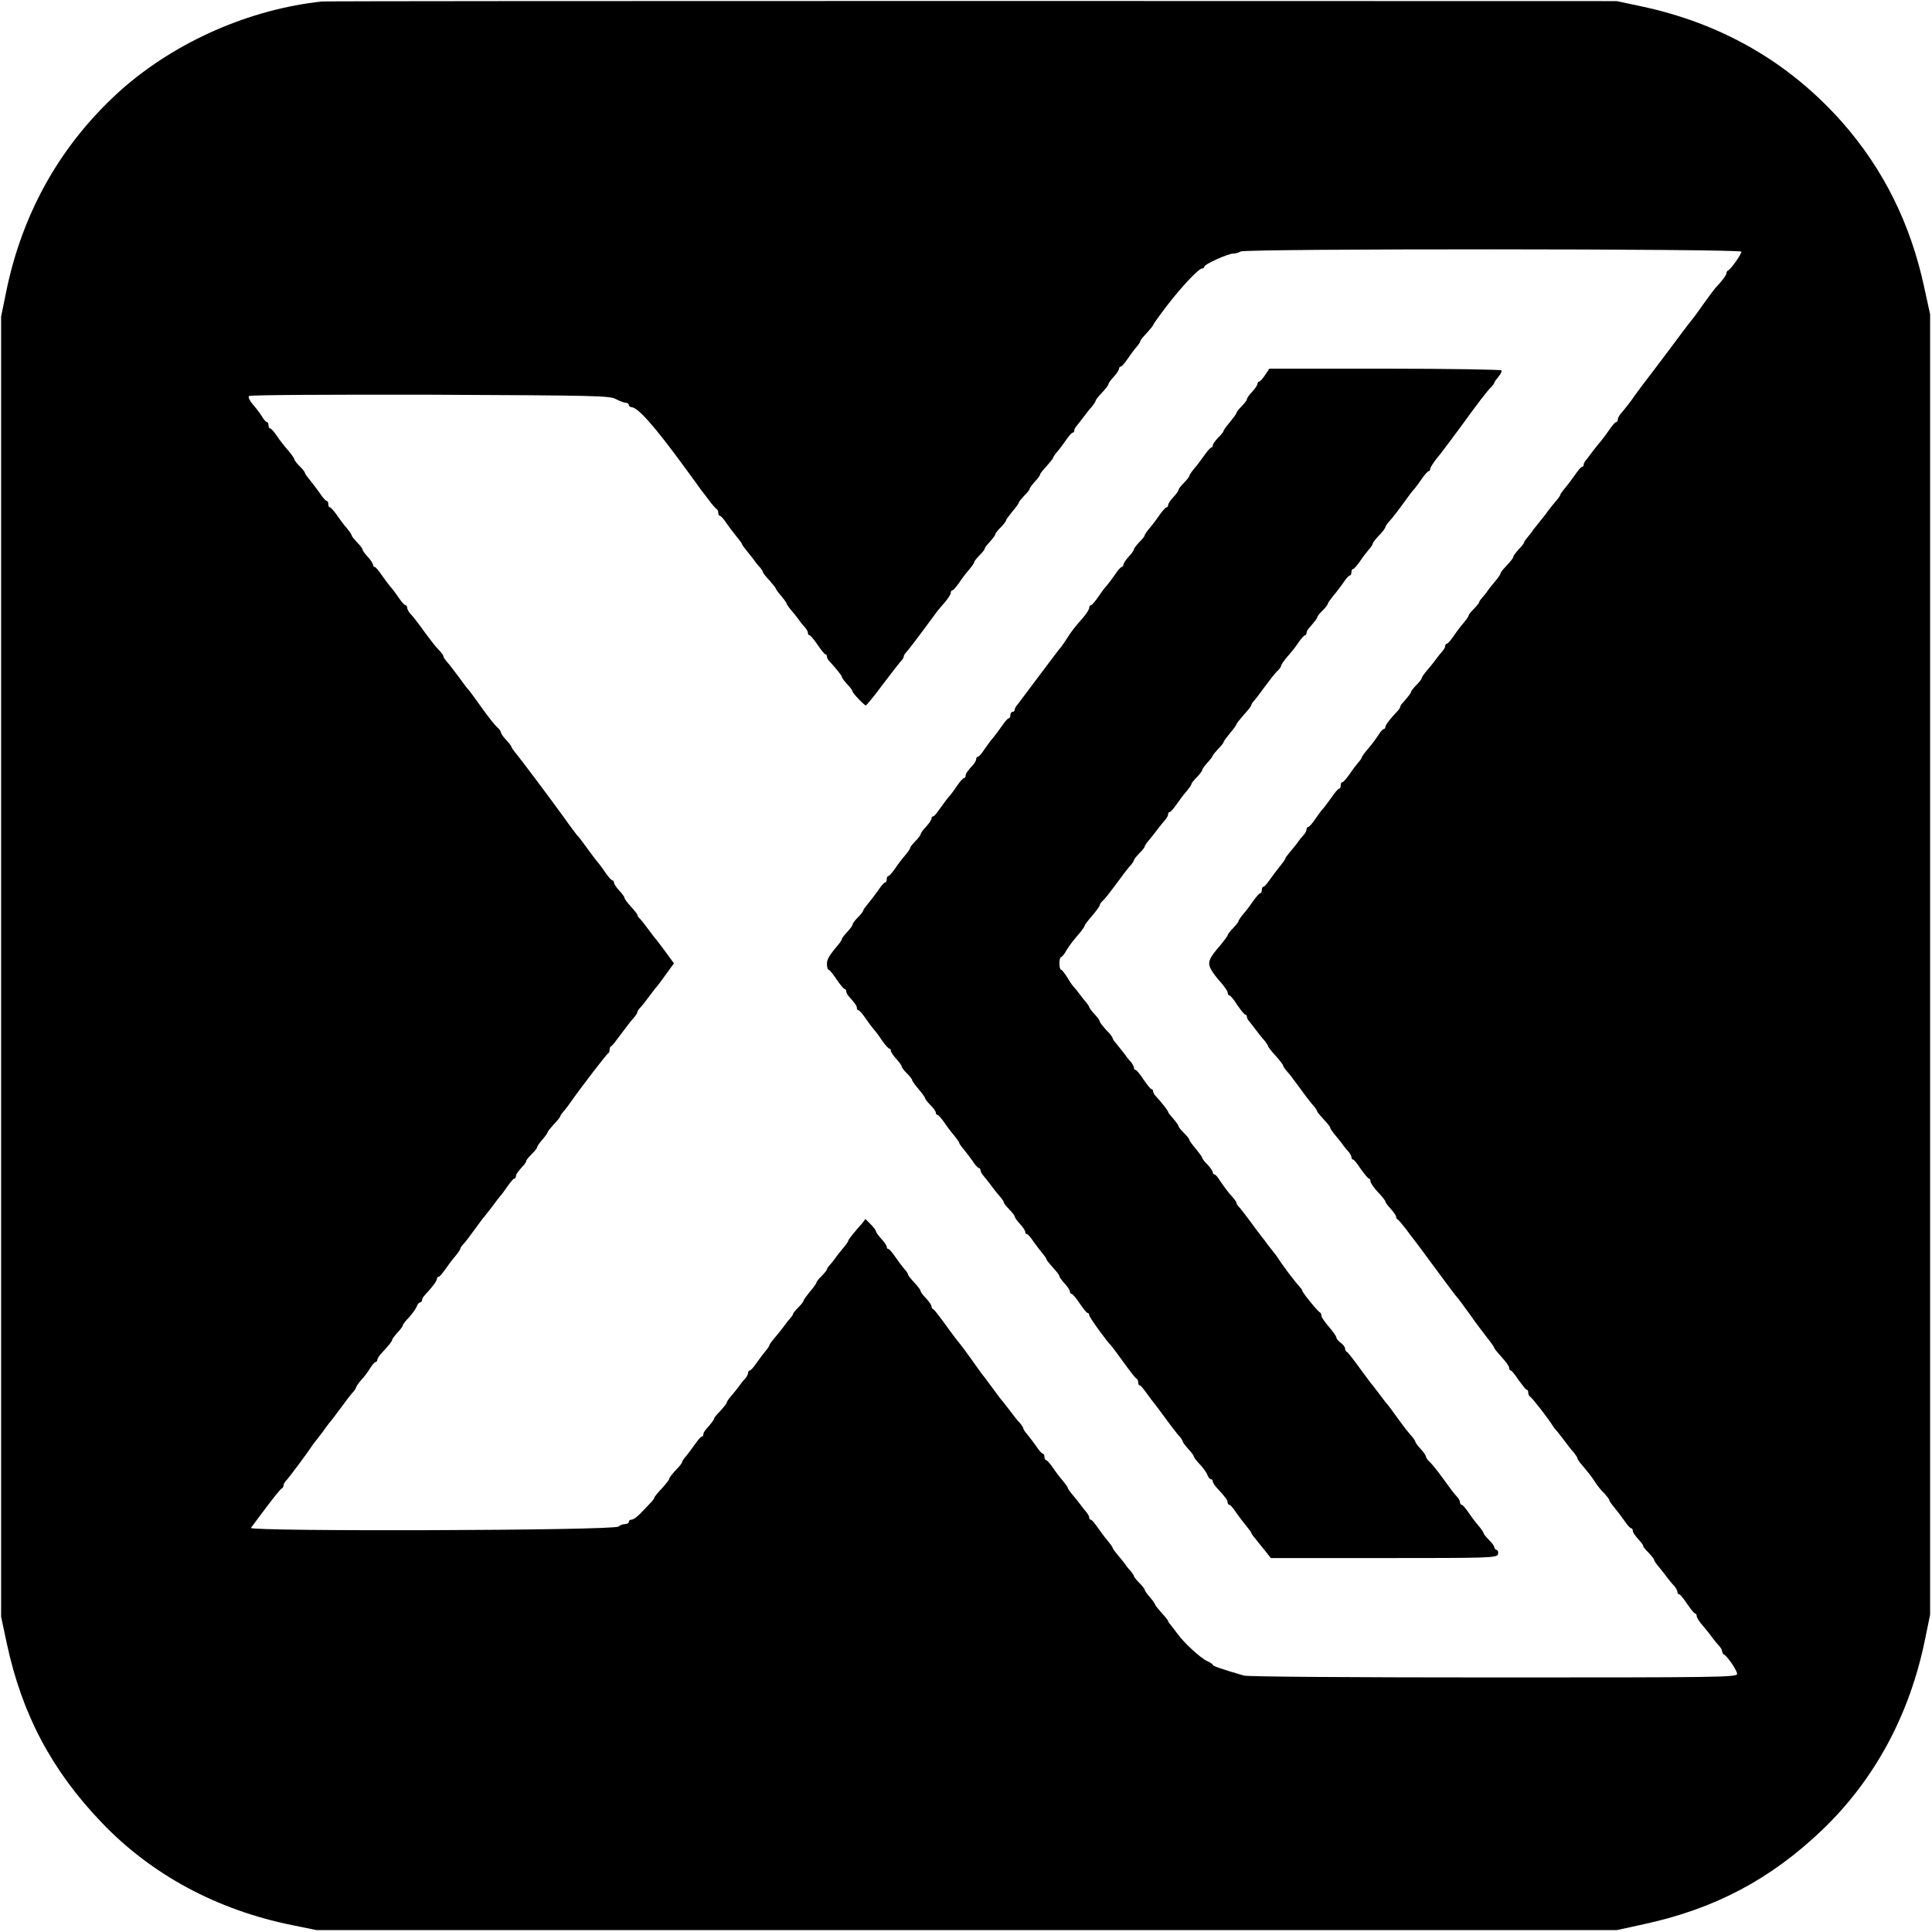
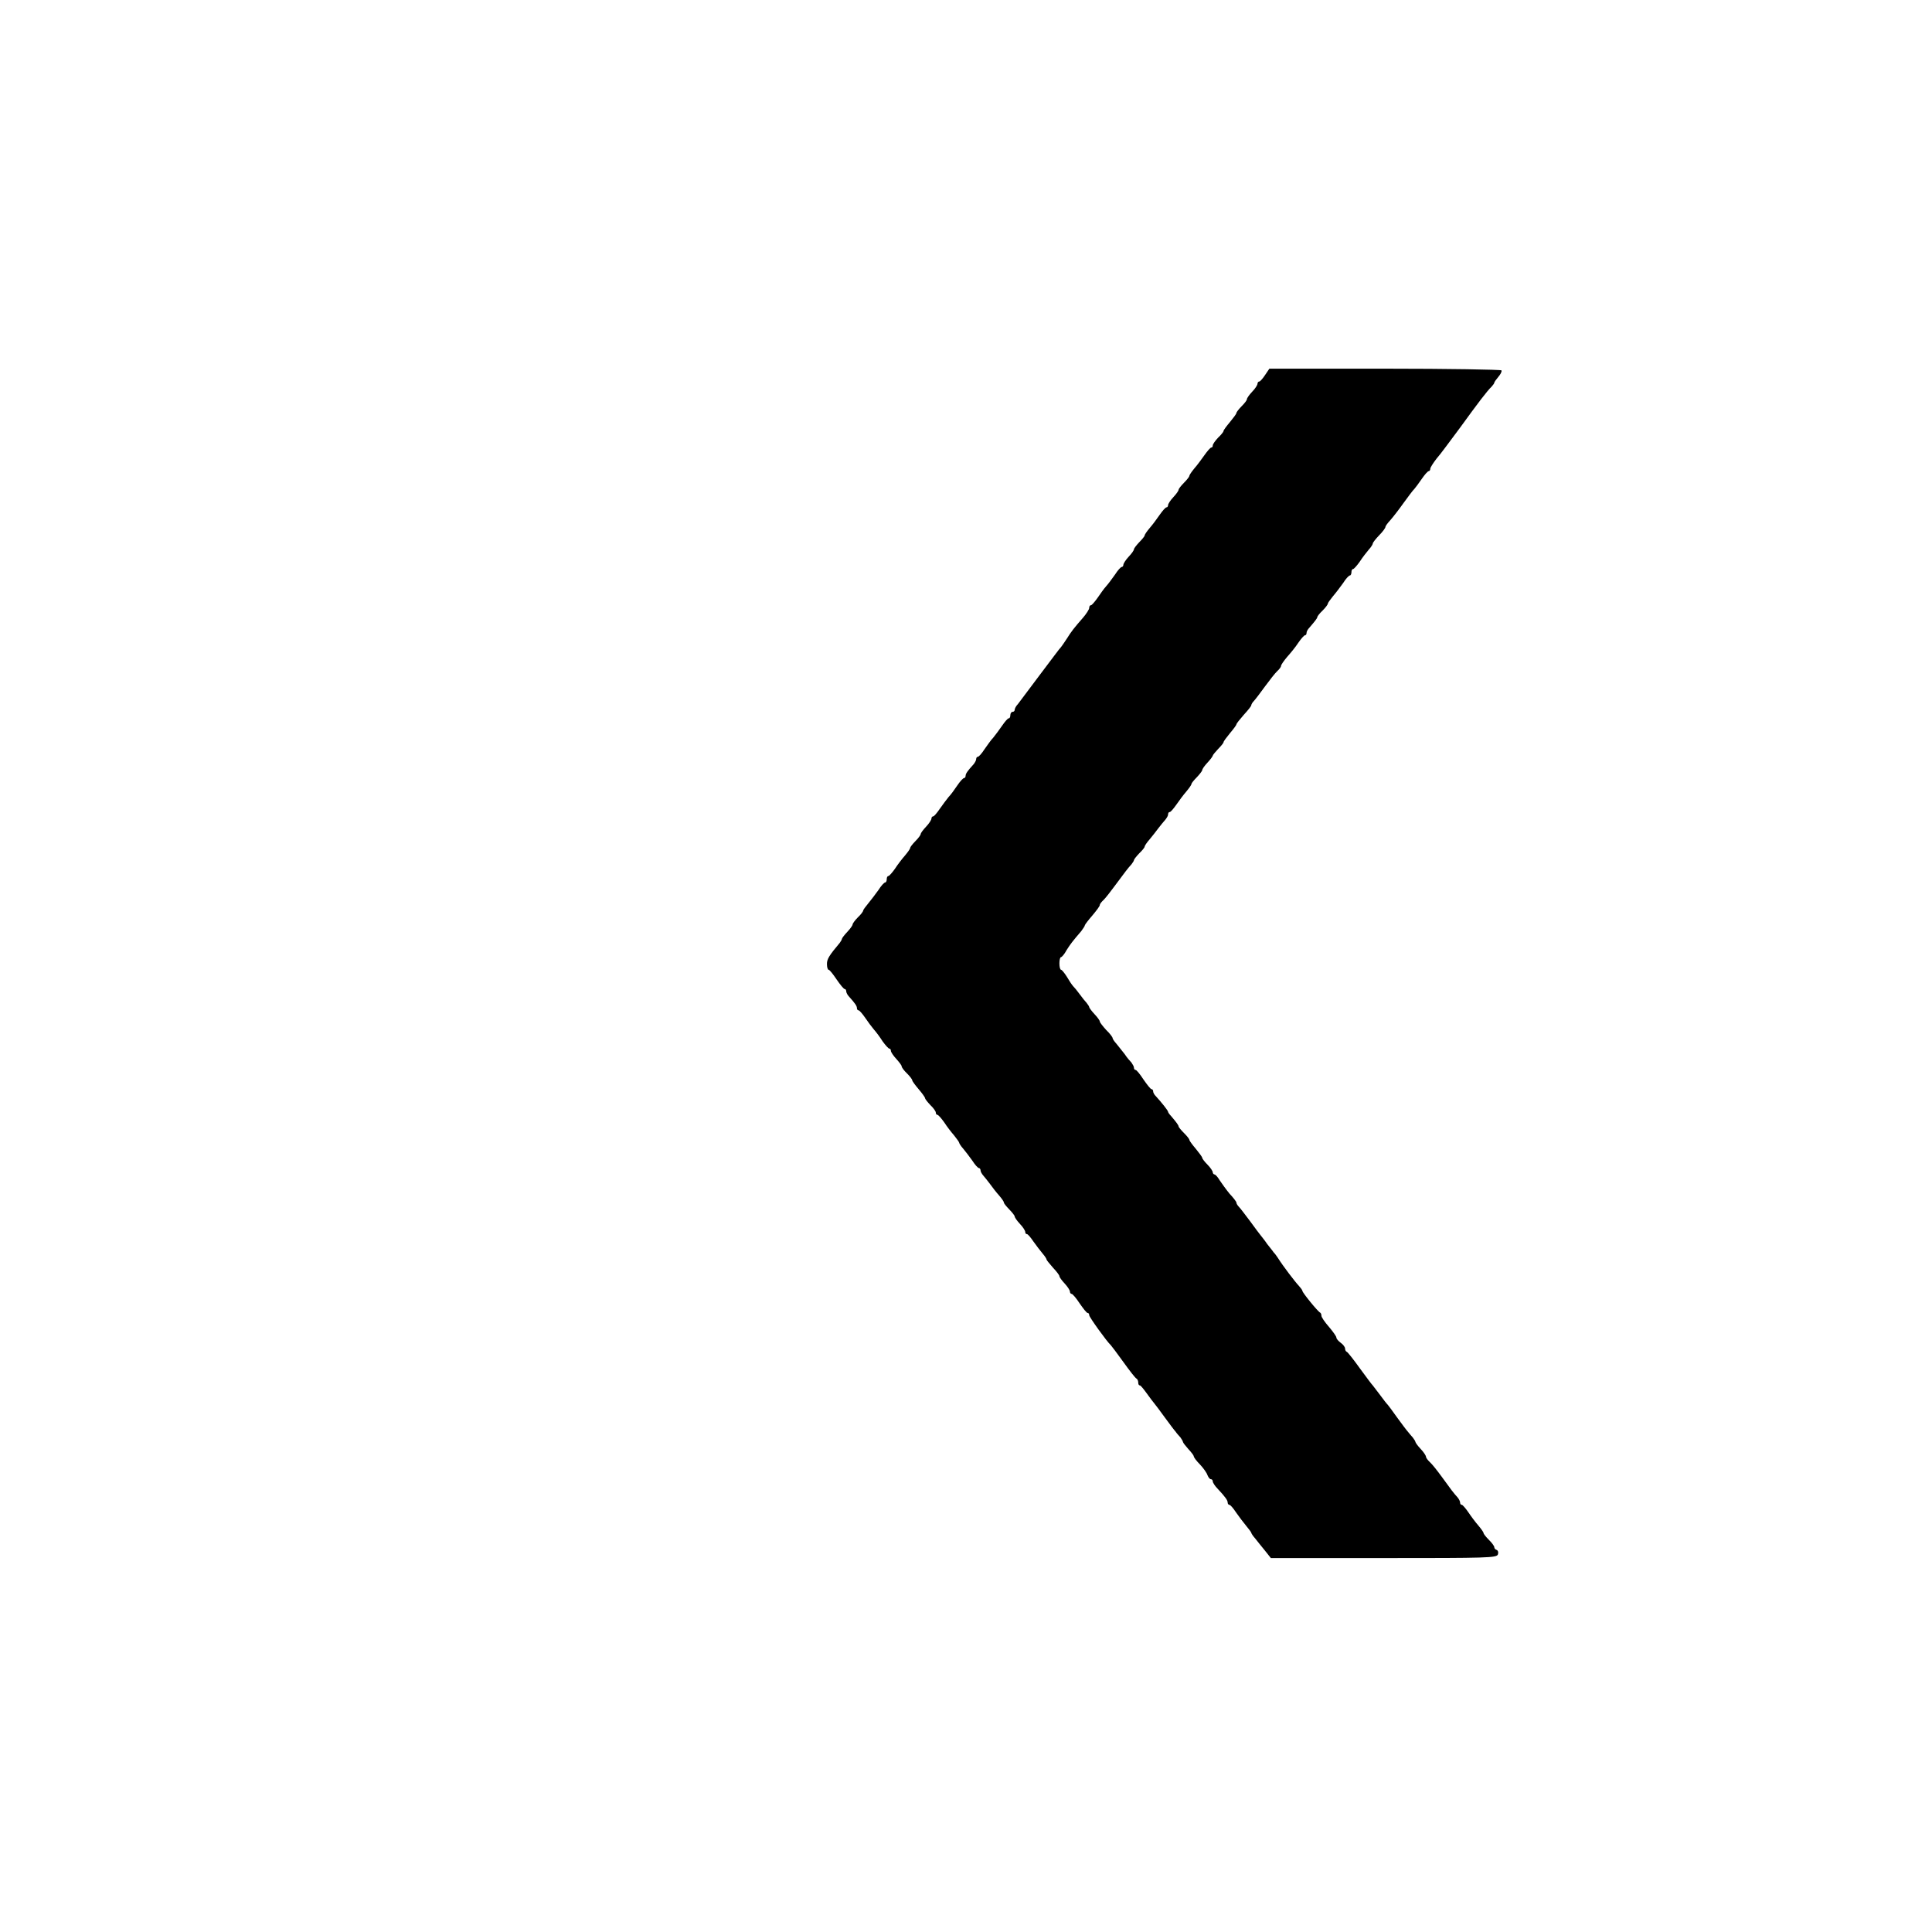
<svg xmlns="http://www.w3.org/2000/svg" width="40px" height="40px" viewBox="0 0 40 40" version="1.1">
  <g id="surface1">
-     <path style=" stroke:none;fill-rule:nonzero;fill:rgb(0%,0%,0%);fill-opacity:1;" d="M 6.664 0.031 C 5.168 0.191 3.648 0.859 2.527 1.844 C 1.281 2.953 0.465 4.375 0.125 6.055 L 0.023 6.555 L 0.023 33.473 L 0.141 34.027 C 0.457 35.5 1.074 36.656 2.098 37.727 C 3.133 38.812 4.488 39.543 6.055 39.859 L 6.555 39.961 L 33.473 39.961 L 34.027 39.84 C 35.5 39.523 36.656 38.91 37.727 37.887 C 38.812 36.848 39.543 35.496 39.859 33.926 L 39.961 33.43 L 39.961 6.508 L 39.84 5.953 C 39.555 4.625 38.992 3.5 38.141 2.531 C 37.039 1.289 35.645 0.48 33.953 0.125 L 33.473 0.023 L 20.145 0.02 C 12.816 0.02 6.746 0.023 6.664 0.031 Z M 36.055 5.211 C 36.055 5.262 35.836 5.574 35.781 5.598 C 35.758 5.605 35.746 5.633 35.746 5.652 C 35.746 5.691 35.656 5.816 35.52 5.957 C 35.484 5.996 35.359 6.168 35.238 6.336 C 35.121 6.504 35.008 6.652 34.996 6.664 C 34.98 6.676 34.789 6.934 34.562 7.238 C 34.332 7.543 34.121 7.824 34.086 7.867 C 34.047 7.914 33.945 8.055 33.855 8.176 C 33.77 8.305 33.648 8.457 33.598 8.516 C 33.539 8.578 33.496 8.648 33.496 8.68 C 33.496 8.711 33.48 8.738 33.465 8.738 C 33.441 8.738 33.379 8.809 33.324 8.891 C 33.266 8.977 33.188 9.082 33.148 9.129 C 33.102 9.18 33.031 9.273 32.984 9.332 C 32.938 9.398 32.871 9.48 32.848 9.512 C 32.816 9.547 32.789 9.59 32.789 9.617 C 32.789 9.641 32.777 9.664 32.758 9.664 C 32.734 9.664 32.676 9.734 32.617 9.82 C 32.559 9.902 32.469 10.027 32.41 10.094 C 32.352 10.164 32.305 10.23 32.305 10.242 C 32.305 10.258 32.27 10.309 32.223 10.363 C 32.18 10.41 32.105 10.508 32.055 10.57 C 32.012 10.637 31.941 10.723 31.902 10.77 C 31.867 10.812 31.797 10.906 31.746 10.965 C 31.703 11.031 31.637 11.113 31.609 11.145 C 31.578 11.18 31.555 11.215 31.555 11.23 C 31.555 11.246 31.504 11.312 31.441 11.375 C 31.383 11.441 31.332 11.508 31.332 11.527 C 31.332 11.551 31.273 11.625 31.199 11.703 C 31.129 11.777 31.066 11.852 31.066 11.871 C 31.066 11.891 31.031 11.941 30.988 11.996 C 30.945 12.043 30.871 12.141 30.82 12.203 C 30.777 12.27 30.711 12.348 30.684 12.379 C 30.652 12.414 30.625 12.449 30.625 12.469 C 30.625 12.48 30.578 12.543 30.516 12.605 C 30.453 12.664 30.406 12.727 30.406 12.746 C 30.406 12.762 30.359 12.828 30.301 12.898 C 30.242 12.965 30.148 13.09 30.094 13.172 C 30.035 13.258 29.973 13.328 29.957 13.328 C 29.934 13.328 29.922 13.348 29.922 13.375 C 29.922 13.402 29.895 13.445 29.867 13.48 C 29.836 13.512 29.77 13.594 29.727 13.652 C 29.68 13.719 29.594 13.824 29.535 13.891 C 29.48 13.957 29.434 14.023 29.434 14.043 C 29.434 14.059 29.387 14.121 29.324 14.184 C 29.262 14.246 29.215 14.309 29.215 14.32 C 29.215 14.348 29.164 14.41 29.051 14.543 C 29.02 14.57 28.992 14.613 28.992 14.629 C 28.992 14.648 28.969 14.684 28.941 14.715 C 28.797 14.863 28.684 15.008 28.684 15.047 C 28.684 15.074 28.668 15.094 28.648 15.094 C 28.633 15.094 28.582 15.145 28.543 15.211 C 28.5 15.281 28.406 15.406 28.336 15.488 C 28.262 15.574 28.199 15.656 28.199 15.672 C 28.199 15.684 28.164 15.742 28.117 15.793 C 28.07 15.848 27.988 15.957 27.93 16.043 C 27.871 16.125 27.812 16.195 27.793 16.195 C 27.77 16.195 27.758 16.227 27.758 16.262 C 27.758 16.297 27.746 16.328 27.727 16.328 C 27.707 16.328 27.645 16.398 27.586 16.484 C 27.527 16.566 27.449 16.676 27.406 16.727 C 27.359 16.773 27.281 16.883 27.223 16.969 C 27.168 17.051 27.105 17.121 27.086 17.121 C 27.066 17.121 27.051 17.145 27.051 17.172 C 27.051 17.199 27.027 17.242 27 17.277 C 26.969 17.309 26.902 17.387 26.859 17.453 C 26.809 17.516 26.734 17.613 26.691 17.66 C 26.645 17.715 26.609 17.766 26.609 17.781 C 26.609 17.793 26.562 17.859 26.504 17.93 C 26.449 17.996 26.355 18.121 26.297 18.203 C 26.238 18.289 26.18 18.359 26.16 18.359 C 26.137 18.359 26.125 18.391 26.125 18.426 C 26.125 18.461 26.113 18.492 26.094 18.492 C 26.074 18.492 26.012 18.562 25.953 18.645 C 25.895 18.73 25.805 18.852 25.746 18.918 C 25.688 18.988 25.641 19.055 25.641 19.074 C 25.641 19.09 25.59 19.152 25.531 19.215 C 25.469 19.277 25.418 19.344 25.418 19.359 C 25.418 19.379 25.348 19.469 25.27 19.566 C 25.031 19.836 24.996 19.926 25.07 20.066 C 25.105 20.133 25.199 20.258 25.277 20.34 C 25.352 20.43 25.418 20.52 25.418 20.551 C 25.418 20.582 25.434 20.609 25.453 20.609 C 25.473 20.609 25.547 20.695 25.617 20.809 C 25.691 20.914 25.762 21.008 25.785 21.008 C 25.805 21.008 25.816 21.027 25.816 21.055 C 25.816 21.082 25.844 21.125 25.875 21.16 C 25.898 21.191 25.965 21.27 26.012 21.336 C 26.059 21.398 26.133 21.496 26.18 21.543 C 26.223 21.598 26.258 21.652 26.258 21.668 C 26.258 21.68 26.328 21.77 26.414 21.863 C 26.496 21.953 26.566 22.047 26.566 22.062 C 26.566 22.078 26.602 22.133 26.645 22.18 C 26.688 22.223 26.801 22.375 26.898 22.508 C 26.996 22.641 27.09 22.77 27.117 22.801 C 27.141 22.832 27.188 22.887 27.219 22.922 C 27.246 22.957 27.273 23 27.273 23.016 C 27.273 23.027 27.336 23.098 27.406 23.176 C 27.48 23.254 27.539 23.328 27.539 23.344 C 27.539 23.363 27.574 23.414 27.617 23.469 C 27.66 23.516 27.734 23.613 27.785 23.676 C 27.828 23.742 27.895 23.82 27.926 23.852 C 27.953 23.887 27.98 23.934 27.98 23.957 C 27.98 23.984 27.992 24.008 28.016 24.008 C 28.031 24.008 28.105 24.094 28.176 24.207 C 28.254 24.312 28.324 24.402 28.344 24.402 C 28.363 24.402 28.375 24.43 28.375 24.461 C 28.375 24.492 28.445 24.594 28.531 24.684 C 28.613 24.77 28.684 24.859 28.684 24.879 C 28.684 24.898 28.734 24.965 28.797 25.031 C 28.855 25.098 28.906 25.168 28.906 25.195 C 28.906 25.215 28.918 25.242 28.941 25.25 C 28.957 25.258 29.027 25.344 29.105 25.441 C 29.176 25.539 29.258 25.648 29.289 25.684 C 29.316 25.719 29.512 25.98 29.715 26.258 C 29.922 26.535 30.113 26.797 30.148 26.836 C 30.184 26.871 30.309 27.043 30.43 27.211 C 30.547 27.379 30.711 27.594 30.789 27.695 C 30.871 27.797 30.938 27.891 30.938 27.91 C 30.938 27.922 31.008 28.008 31.09 28.098 C 31.176 28.188 31.246 28.289 31.246 28.32 C 31.246 28.348 31.258 28.375 31.281 28.375 C 31.297 28.375 31.371 28.465 31.441 28.574 C 31.52 28.68 31.59 28.773 31.609 28.773 C 31.629 28.773 31.641 28.801 31.641 28.836 C 31.641 28.871 31.66 28.906 31.676 28.914 C 31.711 28.926 32.062 29.375 32.148 29.52 C 32.176 29.559 32.203 29.598 32.219 29.613 C 32.234 29.625 32.301 29.715 32.375 29.809 C 32.445 29.906 32.539 30.027 32.582 30.07 C 32.621 30.121 32.656 30.172 32.656 30.184 C 32.656 30.203 32.691 30.258 32.734 30.309 C 32.895 30.5 32.949 30.566 33.027 30.688 C 33.074 30.762 33.16 30.871 33.219 30.922 C 33.27 30.98 33.32 31.043 33.32 31.059 C 33.32 31.078 33.367 31.145 33.426 31.215 C 33.48 31.281 33.574 31.402 33.633 31.488 C 33.688 31.57 33.75 31.641 33.773 31.641 C 33.789 31.641 33.805 31.664 33.805 31.688 C 33.805 31.73 33.84 31.781 33.973 31.93 C 34 31.961 34.023 32 34.023 32.016 C 34.023 32.031 34.074 32.09 34.137 32.152 C 34.195 32.215 34.246 32.277 34.246 32.293 C 34.246 32.312 34.289 32.379 34.348 32.445 C 34.402 32.512 34.488 32.617 34.535 32.684 C 34.582 32.746 34.648 32.824 34.68 32.855 C 34.703 32.891 34.73 32.934 34.73 32.961 C 34.73 32.988 34.742 33.008 34.766 33.008 C 34.785 33.008 34.859 33.098 34.93 33.207 C 35.004 33.312 35.074 33.406 35.098 33.406 C 35.113 33.406 35.129 33.434 35.129 33.461 C 35.129 33.492 35.184 33.578 35.25 33.652 C 35.316 33.73 35.41 33.844 35.457 33.914 C 35.508 33.98 35.574 34.059 35.605 34.09 C 35.633 34.125 35.656 34.172 35.656 34.191 C 35.656 34.219 35.676 34.246 35.691 34.254 C 35.758 34.281 35.965 34.586 35.965 34.656 C 35.965 34.727 35.586 34.73 30.926 34.73 C 28.039 34.73 25.828 34.715 25.754 34.691 C 25.273 34.551 25.109 34.492 25.109 34.469 C 25.109 34.457 25.059 34.418 24.992 34.391 C 24.855 34.328 24.516 34.016 24.383 33.832 C 24.332 33.762 24.266 33.68 24.242 33.648 C 24.211 33.613 24.184 33.578 24.184 33.562 C 24.184 33.547 24.125 33.473 24.051 33.395 C 23.98 33.312 23.918 33.238 23.918 33.227 C 23.918 33.211 23.871 33.141 23.809 33.07 C 23.746 33 23.699 32.93 23.699 32.914 C 23.699 32.895 23.648 32.832 23.586 32.77 C 23.527 32.711 23.477 32.648 23.477 32.633 C 23.477 32.617 23.449 32.582 23.426 32.547 C 23.395 32.516 23.328 32.438 23.285 32.371 C 23.234 32.309 23.16 32.211 23.117 32.164 C 23.07 32.109 23.035 32.055 23.035 32.043 C 23.035 32.031 22.988 31.965 22.93 31.895 C 22.871 31.828 22.781 31.703 22.723 31.621 C 22.664 31.535 22.605 31.465 22.586 31.465 C 22.562 31.465 22.551 31.441 22.551 31.418 C 22.551 31.391 22.523 31.348 22.496 31.312 C 22.469 31.281 22.402 31.199 22.355 31.133 C 22.309 31.074 22.234 30.977 22.188 30.926 C 22.145 30.875 22.109 30.82 22.109 30.809 C 22.109 30.793 22.062 30.727 22.004 30.656 C 21.945 30.59 21.852 30.469 21.797 30.383 C 21.738 30.301 21.676 30.23 21.66 30.23 C 21.637 30.23 21.625 30.199 21.625 30.164 C 21.625 30.129 21.609 30.098 21.594 30.098 C 21.57 30.098 21.508 30.027 21.453 29.941 C 21.395 29.859 21.312 29.75 21.266 29.695 C 21.219 29.641 21.184 29.586 21.184 29.566 C 21.184 29.555 21.148 29.5 21.109 29.453 C 21.062 29.41 20.973 29.289 20.898 29.191 C 20.824 29.094 20.754 29.008 20.742 28.992 C 20.727 28.98 20.641 28.863 20.543 28.73 C 20.445 28.598 20.348 28.465 20.32 28.434 C 20.301 28.406 20.199 28.27 20.102 28.129 C 20.004 27.992 19.875 27.816 19.809 27.742 C 19.75 27.664 19.621 27.492 19.527 27.359 C 19.43 27.23 19.34 27.109 19.32 27.105 C 19.297 27.098 19.285 27.07 19.285 27.047 C 19.285 27.02 19.238 26.949 19.176 26.883 C 19.113 26.816 19.062 26.754 19.062 26.734 C 19.062 26.711 19.008 26.637 18.934 26.559 C 18.863 26.484 18.801 26.406 18.801 26.391 C 18.801 26.371 18.766 26.316 18.715 26.262 C 18.672 26.211 18.586 26.098 18.531 26.016 C 18.473 25.93 18.41 25.859 18.395 25.859 C 18.371 25.859 18.359 25.84 18.359 25.816 C 18.359 25.789 18.309 25.715 18.246 25.648 C 18.188 25.582 18.137 25.516 18.137 25.496 C 18.137 25.477 18.09 25.41 18.027 25.348 L 17.918 25.238 L 17.844 25.336 C 17.797 25.383 17.719 25.48 17.664 25.543 C 17.609 25.609 17.562 25.676 17.562 25.688 C 17.562 25.703 17.527 25.754 17.484 25.809 C 17.441 25.855 17.367 25.953 17.316 26.016 C 17.273 26.082 17.207 26.16 17.18 26.191 C 17.148 26.227 17.121 26.262 17.121 26.281 C 17.121 26.293 17.074 26.355 17.012 26.418 C 16.949 26.477 16.902 26.539 16.902 26.559 C 16.902 26.574 16.84 26.66 16.77 26.742 C 16.699 26.828 16.637 26.91 16.637 26.93 C 16.637 26.945 16.59 27.008 16.527 27.07 C 16.465 27.133 16.418 27.191 16.418 27.207 C 16.418 27.223 16.391 27.258 16.363 27.293 C 16.332 27.324 16.266 27.406 16.223 27.469 C 16.176 27.531 16.09 27.641 16.031 27.707 C 15.977 27.77 15.93 27.836 15.93 27.852 C 15.93 27.863 15.895 27.922 15.848 27.973 C 15.805 28.027 15.719 28.137 15.66 28.223 C 15.605 28.305 15.543 28.375 15.523 28.375 C 15.504 28.375 15.488 28.398 15.488 28.426 C 15.488 28.449 15.465 28.496 15.438 28.531 C 15.406 28.562 15.34 28.641 15.297 28.707 C 15.246 28.77 15.172 28.867 15.129 28.914 C 15.082 28.969 15.047 29.02 15.047 29.039 C 15.047 29.055 14.988 29.129 14.918 29.207 C 14.84 29.285 14.785 29.355 14.785 29.367 C 14.785 29.395 14.734 29.457 14.621 29.59 C 14.59 29.621 14.562 29.668 14.562 29.695 C 14.562 29.723 14.551 29.742 14.531 29.742 C 14.512 29.742 14.449 29.816 14.391 29.898 C 14.332 29.98 14.25 30.094 14.207 30.145 C 14.156 30.199 14.121 30.258 14.121 30.273 C 14.121 30.293 14.062 30.367 13.988 30.441 C 13.914 30.52 13.855 30.598 13.855 30.617 C 13.855 30.637 13.785 30.727 13.703 30.816 C 13.617 30.906 13.547 30.992 13.547 31.008 C 13.547 31.02 13.523 31.055 13.496 31.086 C 13.465 31.121 13.395 31.191 13.34 31.25 C 13.207 31.395 13.121 31.465 13.062 31.465 C 13.039 31.465 13.02 31.484 13.02 31.508 C 13.02 31.531 12.984 31.555 12.938 31.555 C 12.895 31.555 12.832 31.578 12.809 31.605 C 12.723 31.691 5.133 31.711 5.195 31.633 C 5.215 31.602 5.367 31.406 5.52 31.199 C 5.676 30.992 5.816 30.816 5.84 30.812 C 5.855 30.805 5.871 30.777 5.871 30.75 C 5.871 30.727 5.895 30.684 5.926 30.652 C 5.98 30.598 6.383 30.059 6.465 29.926 C 6.492 29.891 6.531 29.836 6.555 29.809 C 6.578 29.781 6.637 29.703 6.688 29.637 C 6.734 29.566 6.797 29.492 6.816 29.461 C 6.844 29.434 6.941 29.305 7.039 29.172 C 7.137 29.039 7.25 28.887 7.289 28.844 C 7.336 28.797 7.371 28.742 7.371 28.73 C 7.371 28.711 7.418 28.641 7.48 28.57 C 7.547 28.5 7.625 28.391 7.668 28.32 C 7.711 28.254 7.758 28.199 7.777 28.199 C 7.793 28.199 7.812 28.176 7.812 28.156 C 7.812 28.129 7.855 28.059 7.914 28 C 8.059 27.844 8.121 27.766 8.121 27.734 C 8.121 27.723 8.168 27.656 8.23 27.59 C 8.293 27.523 8.34 27.457 8.34 27.441 C 8.34 27.418 8.398 27.344 8.473 27.27 C 8.543 27.191 8.613 27.09 8.629 27.047 C 8.645 27 8.676 26.965 8.699 26.965 C 8.719 26.965 8.738 26.941 8.738 26.914 C 8.738 26.891 8.766 26.844 8.797 26.812 C 8.938 26.664 9.047 26.52 9.047 26.477 C 9.047 26.453 9.059 26.434 9.082 26.434 C 9.102 26.434 9.16 26.363 9.219 26.281 C 9.277 26.195 9.367 26.074 9.426 26.008 C 9.484 25.938 9.531 25.871 9.531 25.852 C 9.531 25.836 9.559 25.793 9.59 25.762 C 9.621 25.734 9.723 25.598 9.82 25.465 C 9.918 25.332 10.004 25.211 10.02 25.199 C 10.031 25.184 10.102 25.098 10.176 25 C 10.246 24.902 10.328 24.801 10.348 24.773 C 10.375 24.75 10.441 24.656 10.504 24.566 C 10.566 24.48 10.625 24.402 10.648 24.402 C 10.668 24.402 10.68 24.383 10.68 24.359 C 10.68 24.316 10.715 24.262 10.848 24.117 C 10.875 24.086 10.898 24.047 10.898 24.027 C 10.898 24.016 10.949 23.953 11.012 23.891 C 11.074 23.832 11.121 23.77 11.121 23.75 C 11.121 23.734 11.168 23.664 11.23 23.594 C 11.293 23.523 11.34 23.449 11.34 23.438 C 11.34 23.426 11.402 23.348 11.473 23.27 C 11.551 23.191 11.605 23.117 11.605 23.102 C 11.605 23.086 11.633 23.051 11.664 23.016 C 11.691 22.984 11.758 22.902 11.805 22.832 C 12.047 22.488 12.559 21.824 12.59 21.809 C 12.609 21.801 12.621 21.766 12.621 21.734 C 12.621 21.703 12.633 21.668 12.656 21.66 C 12.676 21.652 12.766 21.535 12.863 21.402 C 12.961 21.27 13.074 21.121 13.117 21.078 C 13.16 21.027 13.195 20.977 13.195 20.957 C 13.195 20.941 13.223 20.895 13.254 20.863 C 13.285 20.836 13.367 20.727 13.438 20.633 C 13.512 20.535 13.578 20.445 13.594 20.434 C 13.605 20.418 13.695 20.305 13.785 20.176 L 13.953 19.945 L 13.785 19.715 C 13.695 19.59 13.605 19.477 13.594 19.461 C 13.578 19.449 13.512 19.359 13.438 19.262 C 13.367 19.164 13.285 19.059 13.254 19.027 C 13.223 19 13.195 18.957 13.195 18.941 C 13.195 18.922 13.133 18.848 13.062 18.77 C 12.988 18.688 12.93 18.609 12.93 18.594 C 12.93 18.57 12.883 18.504 12.82 18.438 C 12.758 18.371 12.711 18.297 12.711 18.27 C 12.711 18.246 12.695 18.227 12.68 18.227 C 12.656 18.227 12.594 18.152 12.531 18.062 C 12.473 17.973 12.402 17.883 12.379 17.855 C 12.352 17.828 12.254 17.695 12.156 17.562 C 12.062 17.43 11.973 17.312 11.953 17.301 C 11.941 17.285 11.805 17.109 11.66 16.902 C 11.391 16.531 10.781 15.715 10.656 15.566 C 10.621 15.523 10.59 15.477 10.59 15.465 C 10.59 15.453 10.543 15.387 10.48 15.32 C 10.418 15.258 10.371 15.184 10.371 15.164 C 10.371 15.141 10.336 15.094 10.293 15.055 C 10.242 15.012 10.102 14.832 9.973 14.652 C 9.844 14.469 9.727 14.312 9.715 14.297 C 9.695 14.285 9.605 14.164 9.512 14.035 C 9.414 13.902 9.297 13.75 9.258 13.707 C 9.215 13.66 9.18 13.605 9.18 13.586 C 9.18 13.566 9.137 13.508 9.078 13.449 C 9.023 13.395 8.902 13.238 8.805 13.105 C 8.609 12.836 8.566 12.781 8.48 12.688 C 8.457 12.656 8.43 12.609 8.43 12.582 C 8.43 12.555 8.414 12.531 8.398 12.531 C 8.375 12.531 8.312 12.461 8.258 12.379 C 8.199 12.293 8.121 12.184 8.074 12.137 C 8.031 12.086 7.953 11.977 7.895 11.895 C 7.836 11.809 7.777 11.738 7.758 11.738 C 7.734 11.738 7.723 11.715 7.723 11.695 C 7.723 11.668 7.676 11.594 7.613 11.527 C 7.551 11.461 7.504 11.395 7.504 11.371 C 7.504 11.355 7.453 11.289 7.391 11.227 C 7.332 11.164 7.281 11.102 7.281 11.086 C 7.281 11.066 7.234 11 7.176 10.93 C 7.117 10.863 7.027 10.742 6.969 10.656 C 6.91 10.574 6.848 10.504 6.832 10.504 C 6.809 10.504 6.797 10.473 6.797 10.438 C 6.797 10.402 6.781 10.371 6.766 10.371 C 6.742 10.371 6.68 10.301 6.625 10.215 C 6.566 10.133 6.473 10.008 6.418 9.941 C 6.359 9.871 6.312 9.805 6.312 9.789 C 6.312 9.77 6.262 9.707 6.199 9.648 C 6.137 9.586 6.09 9.52 6.09 9.5 C 6.09 9.484 6.031 9.402 5.965 9.324 C 5.895 9.246 5.789 9.113 5.734 9.027 C 5.676 8.941 5.613 8.871 5.598 8.871 C 5.574 8.871 5.559 8.84 5.559 8.805 C 5.559 8.77 5.543 8.738 5.523 8.738 C 5.508 8.738 5.457 8.684 5.418 8.613 C 5.375 8.547 5.293 8.438 5.23 8.367 C 5.168 8.293 5.133 8.223 5.156 8.199 C 5.176 8.176 6.859 8.168 8.898 8.172 C 12.32 8.188 12.613 8.191 12.75 8.262 C 12.832 8.305 12.926 8.34 12.961 8.34 C 12.992 8.34 13.02 8.359 13.02 8.387 C 13.02 8.406 13.047 8.43 13.074 8.43 C 13.207 8.434 13.551 8.82 14.184 9.688 C 14.344 9.902 14.488 10.105 14.504 10.129 C 14.527 10.156 14.598 10.25 14.672 10.348 C 14.742 10.445 14.82 10.531 14.836 10.539 C 14.855 10.547 14.871 10.582 14.871 10.617 C 14.871 10.652 14.887 10.68 14.906 10.68 C 14.926 10.68 14.988 10.75 15.043 10.836 C 15.102 10.918 15.195 11.043 15.25 11.109 C 15.309 11.18 15.359 11.246 15.359 11.258 C 15.359 11.27 15.395 11.324 15.438 11.375 C 15.48 11.426 15.555 11.523 15.605 11.586 C 15.648 11.652 15.715 11.73 15.746 11.762 C 15.773 11.797 15.797 11.832 15.797 11.848 C 15.797 11.863 15.855 11.938 15.93 12.016 C 16 12.098 16.062 12.172 16.062 12.184 C 16.062 12.199 16.113 12.27 16.176 12.34 C 16.234 12.41 16.285 12.48 16.285 12.492 C 16.285 12.508 16.32 12.559 16.363 12.613 C 16.406 12.66 16.484 12.758 16.531 12.82 C 16.574 12.887 16.641 12.965 16.672 12.996 C 16.699 13.031 16.727 13.074 16.727 13.102 C 16.727 13.129 16.738 13.152 16.762 13.152 C 16.777 13.152 16.852 13.238 16.926 13.348 C 17 13.457 17.07 13.547 17.09 13.547 C 17.109 13.547 17.121 13.57 17.121 13.598 C 17.121 13.625 17.148 13.668 17.18 13.699 C 17.289 13.816 17.43 13.988 17.43 14.012 C 17.43 14.039 17.48 14.102 17.598 14.23 C 17.625 14.262 17.652 14.305 17.652 14.316 C 17.652 14.352 17.895 14.605 17.926 14.605 C 17.938 14.605 18.098 14.414 18.273 14.176 C 18.449 13.941 18.625 13.719 18.652 13.688 C 18.684 13.66 18.711 13.613 18.711 13.594 C 18.711 13.57 18.738 13.527 18.77 13.496 C 18.816 13.445 19.008 13.195 19.352 12.727 C 19.398 12.66 19.492 12.547 19.559 12.473 C 19.625 12.395 19.684 12.309 19.684 12.277 C 19.684 12.25 19.695 12.223 19.719 12.223 C 19.734 12.223 19.797 12.152 19.855 12.07 C 19.91 11.984 20.004 11.863 20.062 11.797 C 20.121 11.727 20.168 11.66 20.168 11.641 C 20.168 11.625 20.215 11.562 20.277 11.5 C 20.34 11.438 20.387 11.375 20.387 11.363 C 20.387 11.348 20.414 11.305 20.445 11.273 C 20.559 11.145 20.609 11.082 20.609 11.055 C 20.609 11.043 20.656 10.98 20.719 10.918 C 20.781 10.855 20.828 10.793 20.828 10.777 C 20.828 10.758 20.891 10.676 20.961 10.59 C 21.031 10.508 21.094 10.422 21.094 10.406 C 21.094 10.387 21.145 10.328 21.203 10.266 C 21.266 10.203 21.316 10.141 21.316 10.129 C 21.316 10.102 21.363 10.039 21.484 9.906 C 21.508 9.875 21.535 9.836 21.535 9.82 C 21.535 9.805 21.594 9.73 21.668 9.652 C 21.738 9.57 21.801 9.496 21.801 9.484 C 21.801 9.469 21.836 9.414 21.883 9.359 C 21.93 9.309 22.012 9.195 22.07 9.113 C 22.129 9.027 22.188 8.957 22.211 8.957 C 22.23 8.957 22.242 8.938 22.242 8.91 C 22.242 8.883 22.27 8.84 22.301 8.805 C 22.324 8.773 22.391 8.695 22.438 8.629 C 22.484 8.566 22.559 8.469 22.605 8.422 C 22.648 8.367 22.684 8.312 22.684 8.297 C 22.684 8.277 22.746 8.203 22.816 8.129 C 22.891 8.051 22.949 7.973 22.949 7.953 C 22.949 7.934 22.996 7.867 23.059 7.801 C 23.121 7.734 23.168 7.66 23.168 7.633 C 23.168 7.613 23.184 7.59 23.203 7.59 C 23.223 7.59 23.285 7.52 23.34 7.438 C 23.398 7.352 23.48 7.242 23.527 7.188 C 23.574 7.137 23.609 7.078 23.609 7.062 C 23.609 7.043 23.672 6.969 23.742 6.895 C 23.816 6.812 23.875 6.742 23.875 6.73 C 23.875 6.715 24 6.539 24.152 6.34 C 24.461 5.938 24.816 5.559 24.887 5.559 C 24.91 5.559 24.934 5.543 24.934 5.52 C 24.934 5.473 25.422 5.25 25.535 5.25 C 25.582 5.25 25.648 5.23 25.684 5.207 C 25.781 5.145 36.055 5.148 36.055 5.211 Z M 36.055 5.211 " />
    <path style=" stroke:none;fill-rule:nonzero;fill:rgb(0%,0%,0%);fill-opacity:1;" d="M 26.191 7.766 C 26.145 7.836 26.09 7.898 26.074 7.898 C 26.051 7.898 26.035 7.922 26.035 7.945 C 26.035 7.969 25.988 8.047 25.926 8.109 C 25.863 8.176 25.816 8.242 25.816 8.266 C 25.816 8.285 25.77 8.348 25.707 8.41 C 25.645 8.473 25.598 8.535 25.598 8.551 C 25.598 8.57 25.535 8.652 25.465 8.738 C 25.395 8.82 25.332 8.906 25.332 8.922 C 25.332 8.941 25.281 9.004 25.219 9.062 C 25.16 9.125 25.109 9.195 25.109 9.223 C 25.109 9.246 25.098 9.266 25.078 9.266 C 25.059 9.266 24.996 9.34 24.938 9.422 C 24.879 9.504 24.789 9.629 24.73 9.695 C 24.672 9.766 24.625 9.832 24.625 9.852 C 24.625 9.867 24.578 9.93 24.516 9.992 C 24.453 10.055 24.402 10.121 24.402 10.137 C 24.402 10.16 24.355 10.227 24.293 10.293 C 24.23 10.359 24.184 10.434 24.184 10.457 C 24.184 10.48 24.172 10.504 24.152 10.504 C 24.129 10.504 24.07 10.574 24.012 10.656 C 23.953 10.742 23.863 10.863 23.805 10.93 C 23.746 11 23.699 11.066 23.699 11.086 C 23.699 11.102 23.648 11.164 23.586 11.227 C 23.527 11.289 23.477 11.355 23.477 11.371 C 23.477 11.395 23.43 11.461 23.367 11.527 C 23.305 11.594 23.258 11.668 23.258 11.695 C 23.258 11.715 23.242 11.738 23.227 11.738 C 23.203 11.738 23.141 11.809 23.086 11.895 C 23.027 11.977 22.949 12.086 22.902 12.137 C 22.859 12.184 22.781 12.293 22.723 12.379 C 22.664 12.461 22.605 12.531 22.586 12.531 C 22.562 12.531 22.551 12.559 22.551 12.586 C 22.551 12.617 22.492 12.707 22.426 12.785 C 22.238 13 22.18 13.074 22.09 13.219 C 22.043 13.289 21.992 13.367 21.969 13.395 C 21.945 13.414 21.754 13.676 21.531 13.969 C 21.316 14.258 21.109 14.531 21.074 14.578 C 21.035 14.617 21.008 14.672 21.008 14.695 C 21.008 14.723 20.988 14.738 20.961 14.738 C 20.941 14.738 20.918 14.77 20.918 14.805 C 20.918 14.84 20.906 14.871 20.887 14.871 C 20.863 14.871 20.805 14.941 20.746 15.027 C 20.688 15.109 20.609 15.219 20.566 15.27 C 20.52 15.316 20.441 15.43 20.383 15.512 C 20.328 15.598 20.266 15.668 20.246 15.668 C 20.227 15.668 20.211 15.688 20.211 15.715 C 20.211 15.742 20.184 15.789 20.16 15.82 C 20.027 15.965 19.992 16.02 19.992 16.062 C 19.992 16.086 19.977 16.109 19.961 16.109 C 19.938 16.109 19.875 16.18 19.82 16.262 C 19.762 16.348 19.684 16.457 19.637 16.504 C 19.594 16.555 19.516 16.664 19.457 16.746 C 19.398 16.832 19.34 16.902 19.32 16.902 C 19.297 16.902 19.285 16.926 19.285 16.945 C 19.285 16.973 19.238 17.047 19.176 17.113 C 19.113 17.18 19.062 17.246 19.062 17.27 C 19.062 17.285 19.016 17.352 18.953 17.414 C 18.891 17.477 18.844 17.539 18.844 17.555 C 18.844 17.574 18.797 17.641 18.738 17.711 C 18.68 17.777 18.586 17.898 18.531 17.984 C 18.473 18.066 18.41 18.137 18.395 18.137 C 18.371 18.137 18.359 18.168 18.359 18.203 C 18.359 18.238 18.344 18.27 18.328 18.27 C 18.305 18.27 18.242 18.34 18.188 18.426 C 18.129 18.508 18.035 18.633 17.98 18.699 C 17.922 18.77 17.871 18.836 17.871 18.852 C 17.871 18.871 17.824 18.934 17.762 18.992 C 17.699 19.055 17.652 19.121 17.652 19.141 C 17.652 19.16 17.605 19.227 17.543 19.293 C 17.48 19.359 17.43 19.426 17.43 19.441 C 17.43 19.453 17.41 19.488 17.387 19.52 C 17.168 19.781 17.121 19.855 17.121 19.957 C 17.121 20.027 17.137 20.078 17.156 20.078 C 17.176 20.078 17.25 20.172 17.32 20.277 C 17.395 20.387 17.469 20.477 17.488 20.477 C 17.508 20.477 17.52 20.5 17.52 20.523 C 17.52 20.551 17.547 20.602 17.578 20.633 C 17.707 20.777 17.742 20.828 17.742 20.875 C 17.742 20.895 17.754 20.918 17.777 20.918 C 17.793 20.918 17.855 20.988 17.914 21.074 C 17.969 21.156 18.051 21.266 18.094 21.316 C 18.137 21.363 18.219 21.473 18.273 21.559 C 18.332 21.641 18.395 21.711 18.414 21.711 C 18.434 21.711 18.445 21.734 18.445 21.758 C 18.445 21.781 18.496 21.859 18.559 21.926 C 18.617 21.992 18.668 22.055 18.668 22.078 C 18.668 22.098 18.715 22.164 18.777 22.223 C 18.84 22.285 18.887 22.348 18.887 22.367 C 18.887 22.383 18.949 22.469 19.02 22.551 C 19.09 22.633 19.152 22.719 19.152 22.734 C 19.152 22.754 19.203 22.816 19.262 22.879 C 19.324 22.938 19.375 23.008 19.375 23.035 C 19.375 23.059 19.387 23.082 19.41 23.082 C 19.426 23.082 19.488 23.152 19.547 23.234 C 19.602 23.32 19.695 23.441 19.754 23.508 C 19.809 23.578 19.859 23.645 19.859 23.66 C 19.859 23.672 19.895 23.73 19.941 23.781 C 19.988 23.836 20.07 23.945 20.129 24.027 C 20.184 24.113 20.246 24.184 20.27 24.184 C 20.285 24.184 20.301 24.207 20.301 24.23 C 20.301 24.258 20.328 24.305 20.359 24.34 C 20.383 24.367 20.449 24.449 20.496 24.512 C 20.543 24.578 20.625 24.684 20.684 24.75 C 20.742 24.816 20.785 24.879 20.785 24.898 C 20.785 24.918 20.836 24.977 20.895 25.039 C 20.957 25.102 21.008 25.168 21.008 25.184 C 21.008 25.207 21.055 25.273 21.117 25.34 C 21.18 25.406 21.227 25.48 21.227 25.508 C 21.227 25.531 21.238 25.551 21.262 25.551 C 21.281 25.551 21.34 25.621 21.398 25.707 C 21.457 25.789 21.539 25.898 21.586 25.953 C 21.633 26.008 21.668 26.062 21.668 26.078 C 21.668 26.09 21.73 26.164 21.801 26.246 C 21.875 26.324 21.934 26.402 21.934 26.422 C 21.934 26.441 21.98 26.508 22.043 26.574 C 22.105 26.641 22.152 26.715 22.152 26.742 C 22.152 26.766 22.168 26.789 22.188 26.789 C 22.207 26.789 22.281 26.875 22.352 26.984 C 22.426 27.09 22.496 27.184 22.52 27.184 C 22.539 27.184 22.551 27.203 22.551 27.23 C 22.551 27.27 22.926 27.789 22.996 27.848 C 23.008 27.859 23.129 28.02 23.258 28.199 C 23.387 28.379 23.508 28.535 23.531 28.543 C 23.547 28.551 23.566 28.586 23.566 28.625 C 23.566 28.66 23.578 28.684 23.602 28.684 C 23.617 28.684 23.68 28.762 23.742 28.848 C 23.805 28.938 23.875 29.027 23.898 29.055 C 23.922 29.082 24.02 29.215 24.117 29.348 C 24.215 29.48 24.312 29.613 24.34 29.641 C 24.359 29.672 24.41 29.727 24.441 29.762 C 24.465 29.797 24.492 29.84 24.492 29.855 C 24.492 29.867 24.543 29.934 24.602 30 C 24.664 30.066 24.715 30.133 24.715 30.148 C 24.715 30.172 24.77 30.246 24.844 30.32 C 24.918 30.398 24.988 30.5 25 30.543 C 25.02 30.59 25.047 30.625 25.07 30.625 C 25.094 30.625 25.109 30.648 25.109 30.672 C 25.109 30.695 25.156 30.77 25.211 30.824 C 25.375 31 25.418 31.062 25.418 31.113 C 25.418 31.133 25.434 31.156 25.453 31.156 C 25.473 31.156 25.535 31.227 25.59 31.312 C 25.648 31.395 25.742 31.52 25.797 31.586 C 25.855 31.656 25.906 31.723 25.906 31.734 C 25.906 31.746 25.941 31.801 25.984 31.848 C 26.023 31.902 26.117 32.012 26.188 32.102 L 26.312 32.258 L 28.645 32.258 C 30.797 32.258 30.984 32.254 31.012 32.184 C 31.027 32.145 31.016 32.102 30.988 32.09 C 30.957 32.082 30.938 32.055 30.938 32.035 C 30.938 32.008 30.887 31.941 30.824 31.879 C 30.762 31.816 30.715 31.758 30.715 31.738 C 30.715 31.723 30.668 31.656 30.609 31.586 C 30.551 31.52 30.457 31.395 30.402 31.312 C 30.344 31.227 30.281 31.156 30.266 31.156 C 30.242 31.156 30.23 31.133 30.23 31.109 C 30.23 31.082 30.203 31.031 30.176 31 C 30.094 30.91 30.047 30.848 29.855 30.582 C 29.758 30.449 29.648 30.309 29.602 30.27 C 29.559 30.23 29.523 30.18 29.523 30.16 C 29.523 30.137 29.477 30.066 29.414 30 C 29.352 29.934 29.305 29.867 29.305 29.855 C 29.305 29.84 29.277 29.797 29.25 29.762 C 29.219 29.727 29.172 29.672 29.148 29.641 C 29.121 29.613 29.023 29.48 28.926 29.348 C 28.832 29.215 28.742 29.094 28.73 29.082 C 28.715 29.07 28.645 28.98 28.574 28.883 C 28.5 28.785 28.434 28.699 28.422 28.684 C 28.406 28.672 28.289 28.512 28.156 28.332 C 28.027 28.152 27.902 27.992 27.883 27.988 C 27.863 27.98 27.848 27.949 27.848 27.918 C 27.848 27.891 27.809 27.836 27.758 27.801 C 27.711 27.766 27.668 27.719 27.668 27.691 C 27.668 27.668 27.598 27.57 27.516 27.473 C 27.43 27.375 27.359 27.273 27.359 27.242 C 27.359 27.215 27.348 27.184 27.332 27.176 C 27.285 27.156 26.965 26.762 26.965 26.727 C 26.965 26.711 26.93 26.664 26.891 26.621 C 26.816 26.543 26.562 26.211 26.457 26.043 C 26.434 26.008 26.395 25.953 26.367 25.926 C 26.348 25.895 26.285 25.82 26.234 25.754 C 26.188 25.684 26.125 25.609 26.102 25.578 C 26.078 25.551 25.98 25.418 25.883 25.285 C 25.785 25.156 25.684 25.02 25.652 24.988 C 25.621 24.957 25.598 24.918 25.598 24.898 C 25.598 24.879 25.535 24.797 25.457 24.715 C 25.387 24.629 25.297 24.504 25.25 24.434 C 25.211 24.367 25.164 24.316 25.145 24.316 C 25.129 24.316 25.109 24.293 25.109 24.273 C 25.109 24.246 25.062 24.176 25 24.113 C 24.938 24.051 24.891 23.988 24.891 23.973 C 24.891 23.953 24.828 23.871 24.758 23.785 C 24.688 23.703 24.625 23.617 24.625 23.602 C 24.625 23.582 24.578 23.523 24.516 23.461 C 24.453 23.398 24.402 23.336 24.402 23.324 C 24.402 23.297 24.355 23.234 24.242 23.102 C 24.211 23.07 24.184 23.031 24.184 23.02 C 24.184 22.992 24.047 22.824 23.934 22.699 C 23.902 22.668 23.875 22.625 23.875 22.598 C 23.875 22.574 23.863 22.551 23.844 22.551 C 23.82 22.551 23.75 22.457 23.676 22.352 C 23.605 22.242 23.531 22.152 23.512 22.152 C 23.492 22.152 23.477 22.133 23.477 22.105 C 23.477 22.078 23.449 22.035 23.426 22 C 23.395 21.969 23.328 21.891 23.285 21.824 C 23.234 21.762 23.16 21.664 23.117 21.613 C 23.07 21.562 23.035 21.508 23.035 21.492 C 23.035 21.473 22.98 21.398 22.902 21.324 C 22.832 21.246 22.77 21.168 22.77 21.148 C 22.77 21.129 22.723 21.062 22.66 20.996 C 22.598 20.93 22.551 20.863 22.551 20.852 C 22.551 20.836 22.523 20.797 22.496 20.762 C 22.469 20.734 22.402 20.652 22.352 20.582 C 22.305 20.516 22.242 20.441 22.215 20.414 C 22.191 20.387 22.133 20.301 22.086 20.219 C 22.039 20.145 21.984 20.078 21.969 20.078 C 21.949 20.078 21.934 20.02 21.934 19.945 C 21.934 19.871 21.949 19.816 21.969 19.816 C 21.984 19.816 22.039 19.754 22.082 19.672 C 22.164 19.543 22.199 19.496 22.387 19.277 C 22.426 19.223 22.461 19.172 22.461 19.156 C 22.461 19.145 22.531 19.051 22.617 18.953 C 22.699 18.855 22.77 18.762 22.77 18.738 C 22.77 18.715 22.809 18.668 22.852 18.629 C 22.895 18.586 23.004 18.445 23.102 18.312 C 23.297 18.051 23.34 17.988 23.426 17.895 C 23.449 17.863 23.477 17.824 23.477 17.809 C 23.477 17.793 23.527 17.73 23.586 17.668 C 23.648 17.609 23.699 17.547 23.699 17.527 C 23.699 17.512 23.742 17.445 23.801 17.379 C 23.855 17.312 23.941 17.207 23.988 17.141 C 24.035 17.078 24.102 17 24.129 16.969 C 24.156 16.934 24.184 16.891 24.184 16.863 C 24.184 16.836 24.195 16.812 24.219 16.812 C 24.238 16.812 24.297 16.742 24.355 16.66 C 24.414 16.574 24.504 16.453 24.562 16.387 C 24.621 16.316 24.668 16.25 24.668 16.23 C 24.668 16.215 24.719 16.152 24.781 16.09 C 24.84 16.027 24.891 15.961 24.891 15.945 C 24.891 15.922 24.938 15.855 25 15.789 C 25.062 15.723 25.109 15.656 25.109 15.645 C 25.109 15.633 25.16 15.57 25.219 15.508 C 25.281 15.445 25.332 15.383 25.332 15.367 C 25.332 15.348 25.395 15.266 25.465 15.18 C 25.535 15.098 25.598 15.012 25.598 15 C 25.598 14.98 25.668 14.895 25.75 14.801 C 25.836 14.707 25.906 14.621 25.906 14.602 C 25.906 14.586 25.93 14.543 25.961 14.512 C 25.992 14.48 26.094 14.344 26.191 14.211 C 26.289 14.078 26.398 13.938 26.441 13.898 C 26.488 13.855 26.523 13.809 26.523 13.785 C 26.523 13.766 26.578 13.684 26.645 13.605 C 26.715 13.527 26.824 13.395 26.879 13.309 C 26.938 13.223 27 13.152 27.02 13.152 C 27.039 13.152 27.051 13.129 27.051 13.102 C 27.051 13.074 27.078 13.027 27.109 12.996 C 27.223 12.863 27.273 12.801 27.273 12.777 C 27.273 12.762 27.32 12.699 27.383 12.641 C 27.445 12.578 27.492 12.516 27.492 12.496 C 27.492 12.48 27.543 12.414 27.598 12.344 C 27.656 12.277 27.75 12.152 27.809 12.07 C 27.863 11.984 27.926 11.914 27.949 11.914 C 27.965 11.914 27.98 11.883 27.98 11.848 C 27.98 11.812 27.992 11.781 28.016 11.781 C 28.031 11.781 28.094 11.711 28.152 11.629 C 28.207 11.543 28.293 11.434 28.336 11.383 C 28.387 11.328 28.422 11.27 28.422 11.254 C 28.422 11.234 28.48 11.16 28.551 11.086 C 28.629 11.008 28.684 10.93 28.684 10.91 C 28.684 10.891 28.73 10.828 28.785 10.77 C 28.84 10.707 28.965 10.547 29.059 10.414 C 29.156 10.281 29.254 10.148 29.281 10.125 C 29.305 10.098 29.375 10.004 29.434 9.918 C 29.496 9.828 29.559 9.754 29.582 9.754 C 29.598 9.754 29.613 9.73 29.613 9.703 C 29.613 9.68 29.672 9.586 29.742 9.496 C 29.82 9.41 30.035 9.113 30.234 8.848 C 30.605 8.336 30.789 8.094 30.883 8.004 C 30.91 7.973 30.938 7.938 30.938 7.922 C 30.938 7.91 30.977 7.855 31.023 7.801 C 31.066 7.75 31.098 7.691 31.086 7.668 C 31.074 7.652 29.988 7.633 28.672 7.633 L 26.281 7.633 Z M 26.191 7.766 " />
  </g>
</svg>